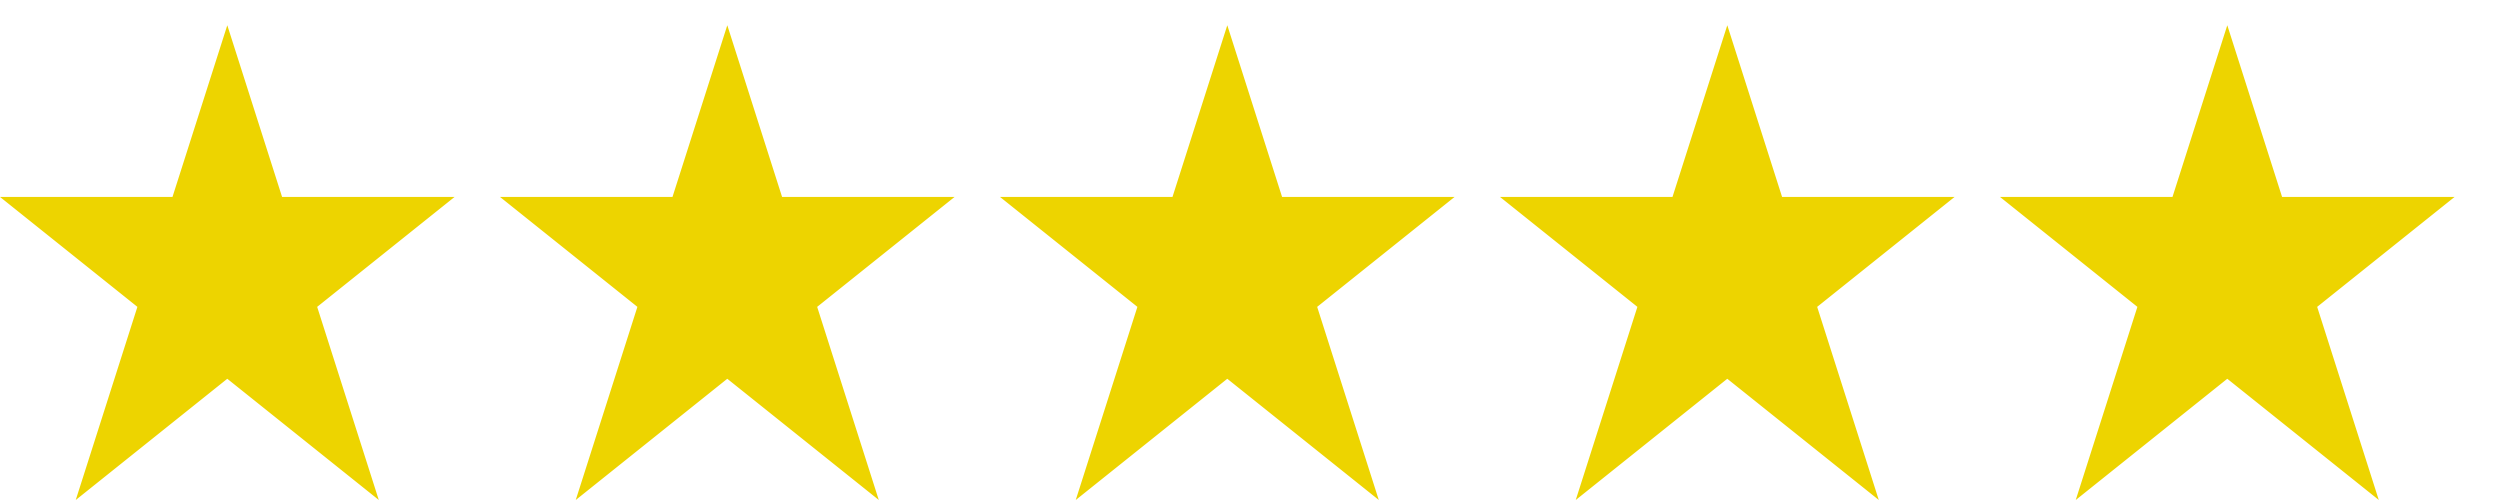
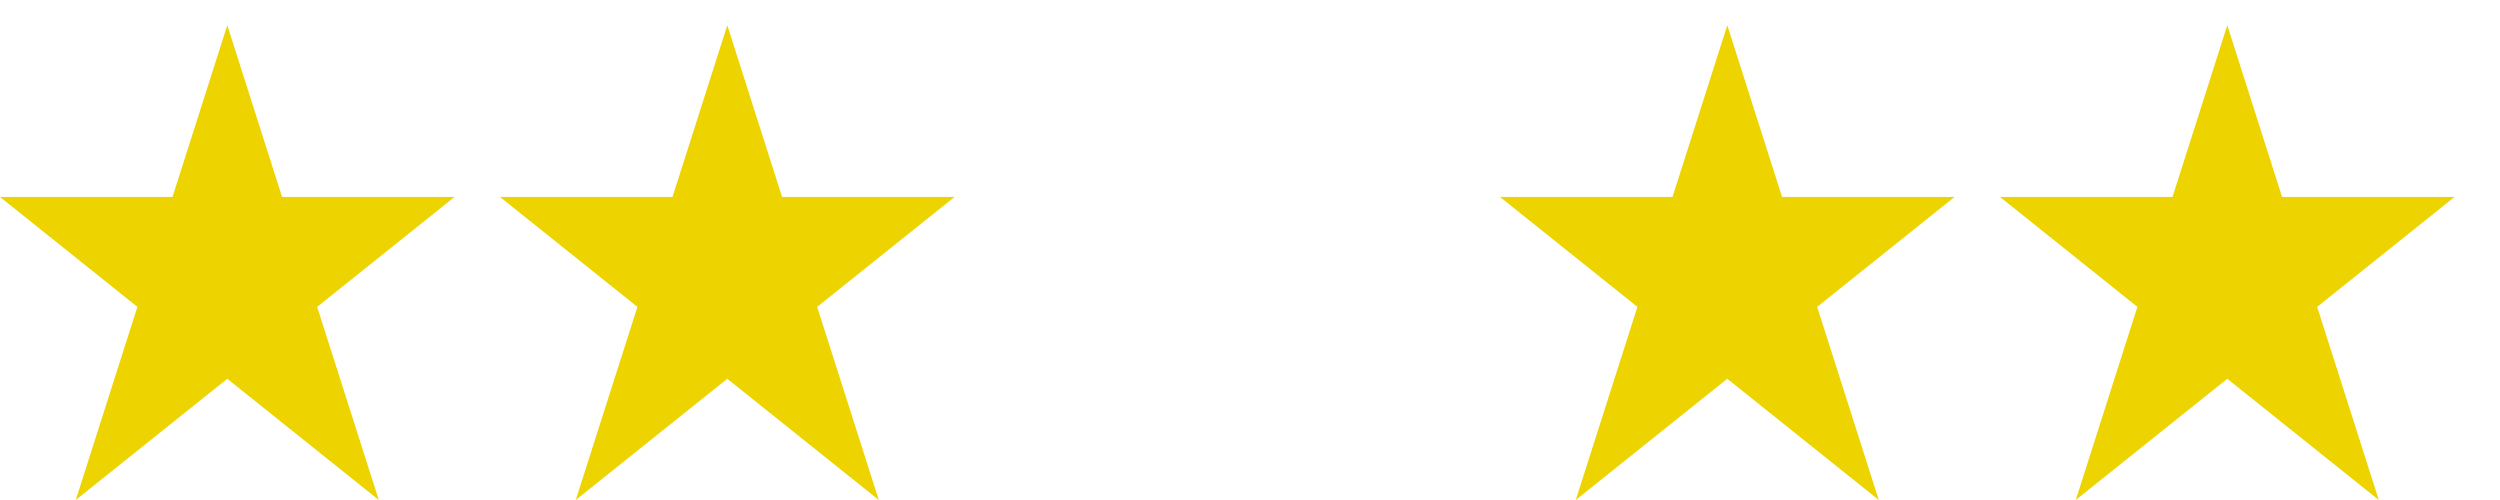
<svg xmlns="http://www.w3.org/2000/svg" width="80" height="16" viewBox="0 0 60 12" fill="none">
  <path d="M 5.455,0.606,1.818,12,10.909,4.727,0,4.727,9.091,12z" fill="#edd400" />
  <path d="M 5.455,0.606,1.818,12,10.909,4.727,0,4.727,9.091,12z" fill="#edd400" transform="translate(12,0)" />
-   <path d="M 5.455,0.606,1.818,12,10.909,4.727,0,4.727,9.091,12z" fill="#edd400" transform="translate(24,0)" />
  <path d="M 5.455,0.606,1.818,12,10.909,4.727,0,4.727,9.091,12z" fill="#edd400" transform="translate(36,0)" />
  <path d="M 5.455,0.606,1.818,12,10.909,4.727,0,4.727,9.091,12z" fill="#edd400" transform="translate(48,0)" />
</svg>